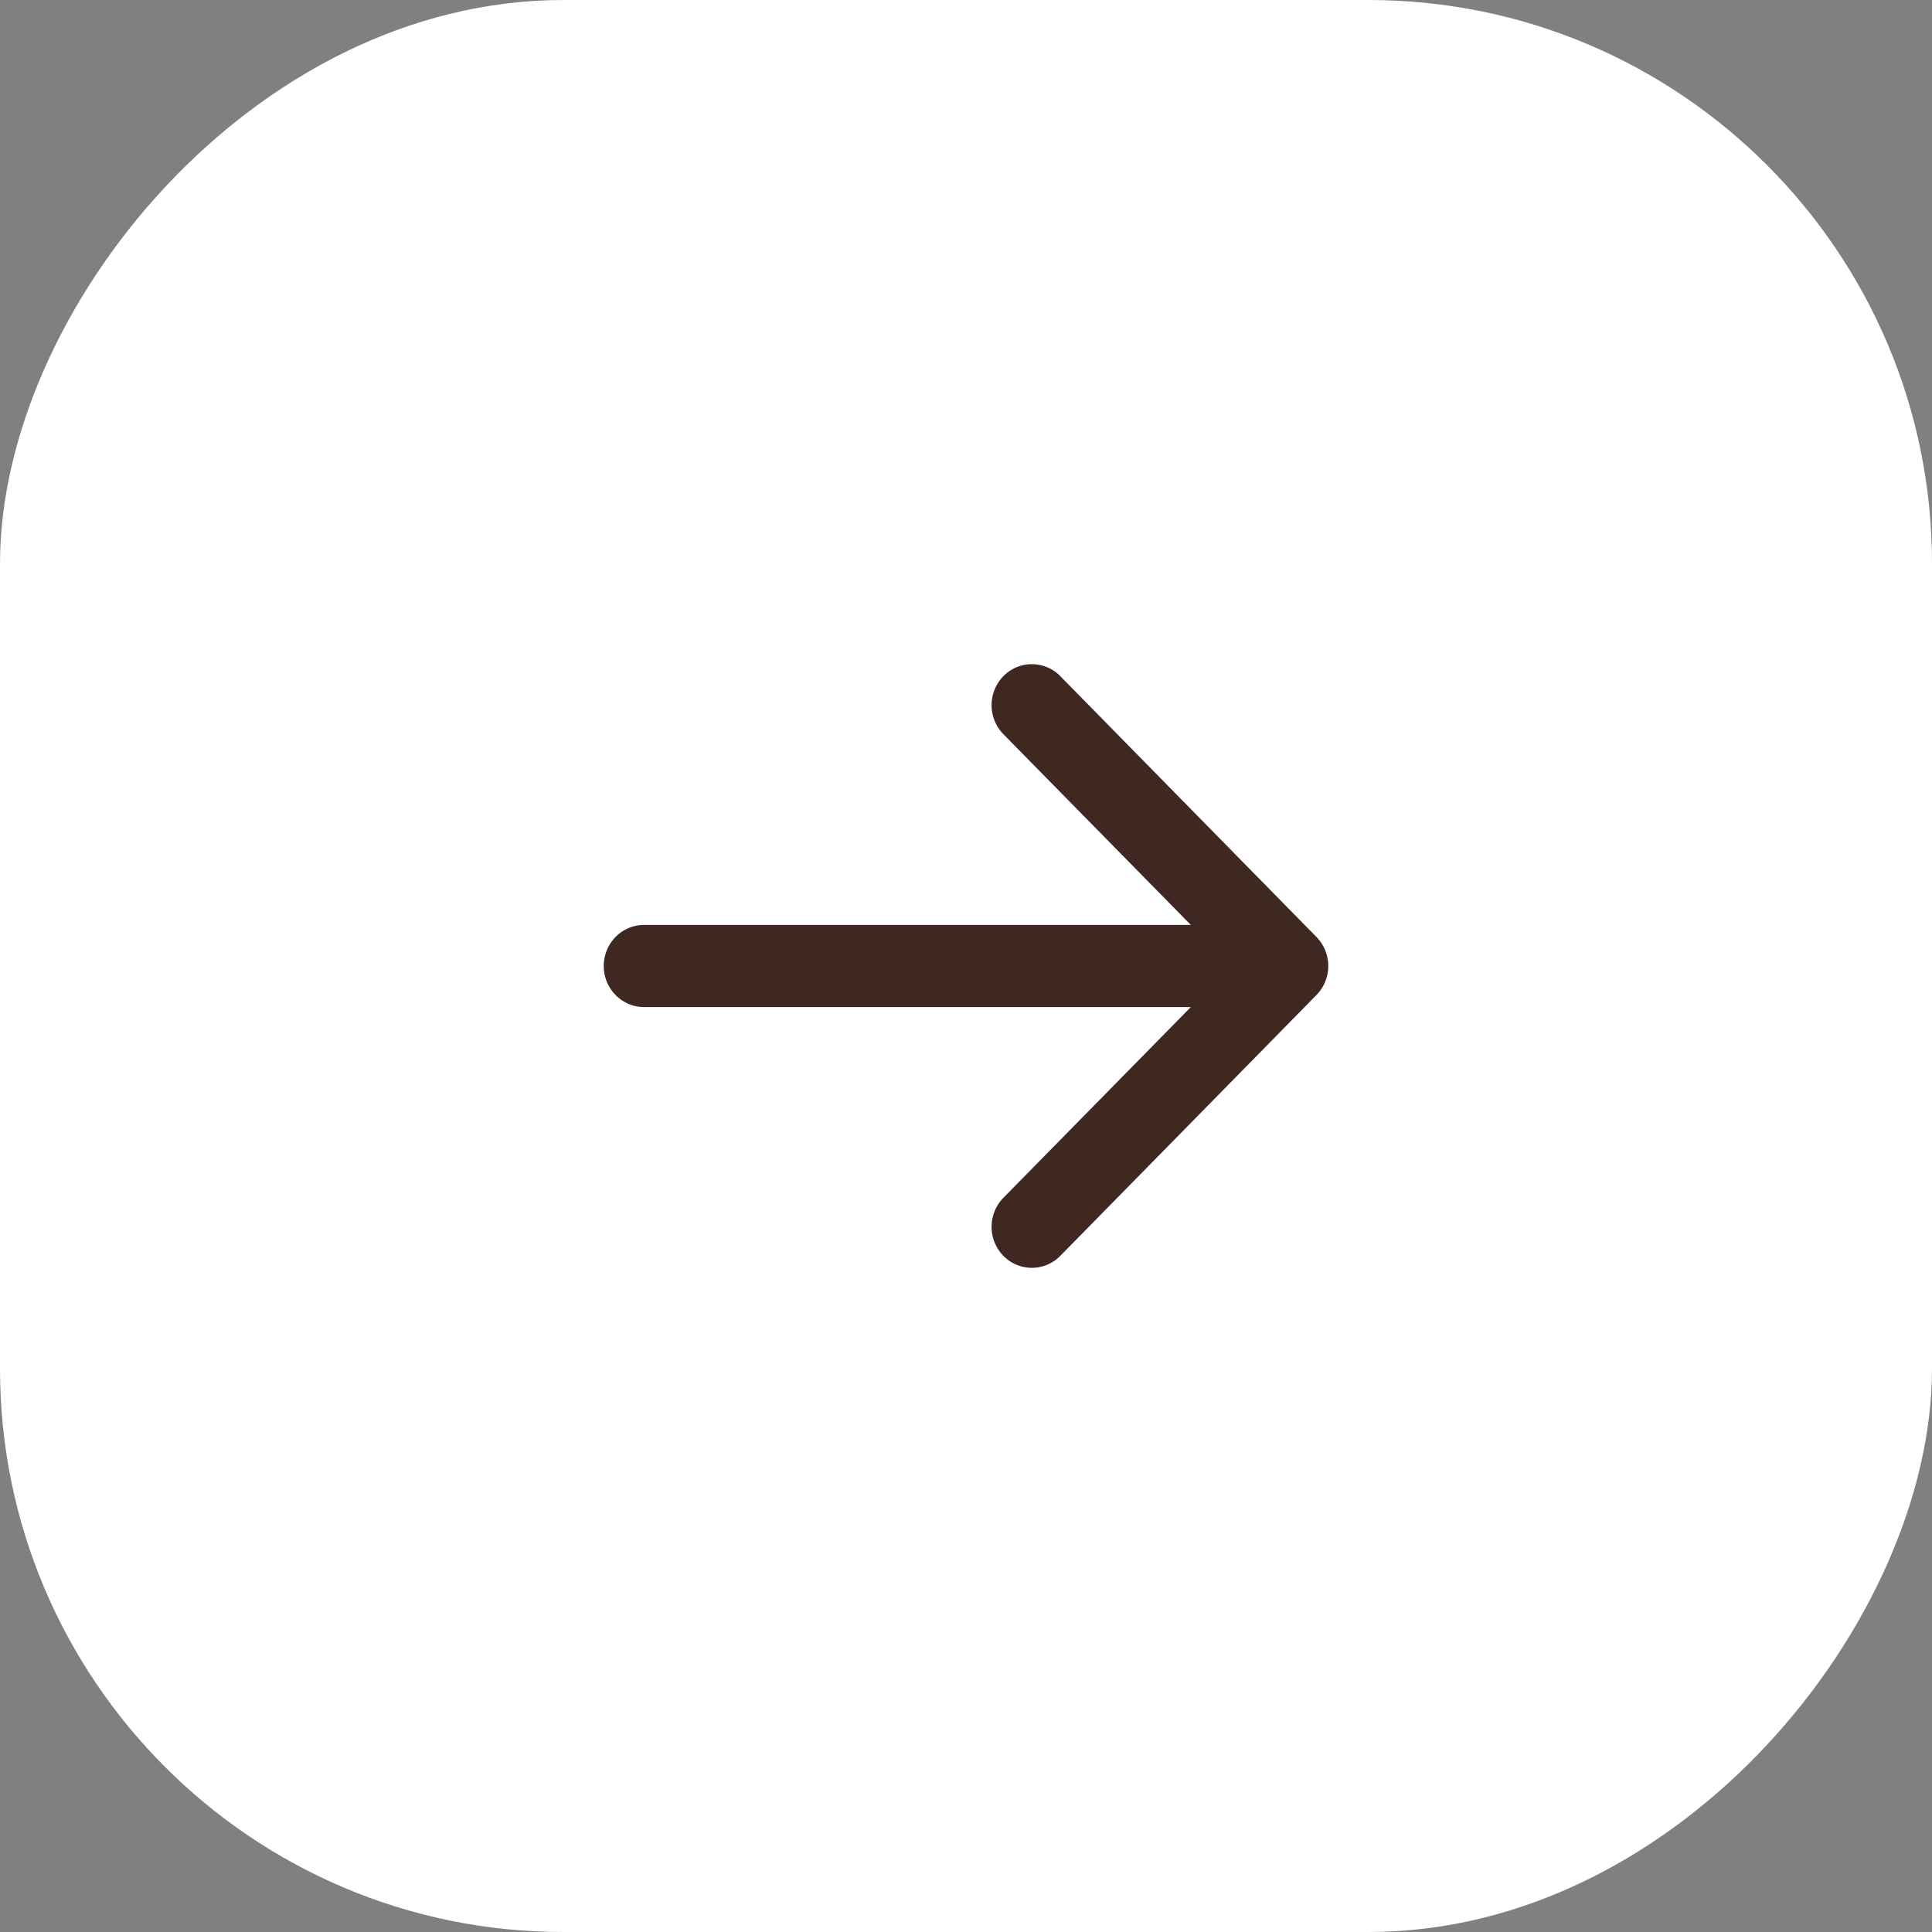
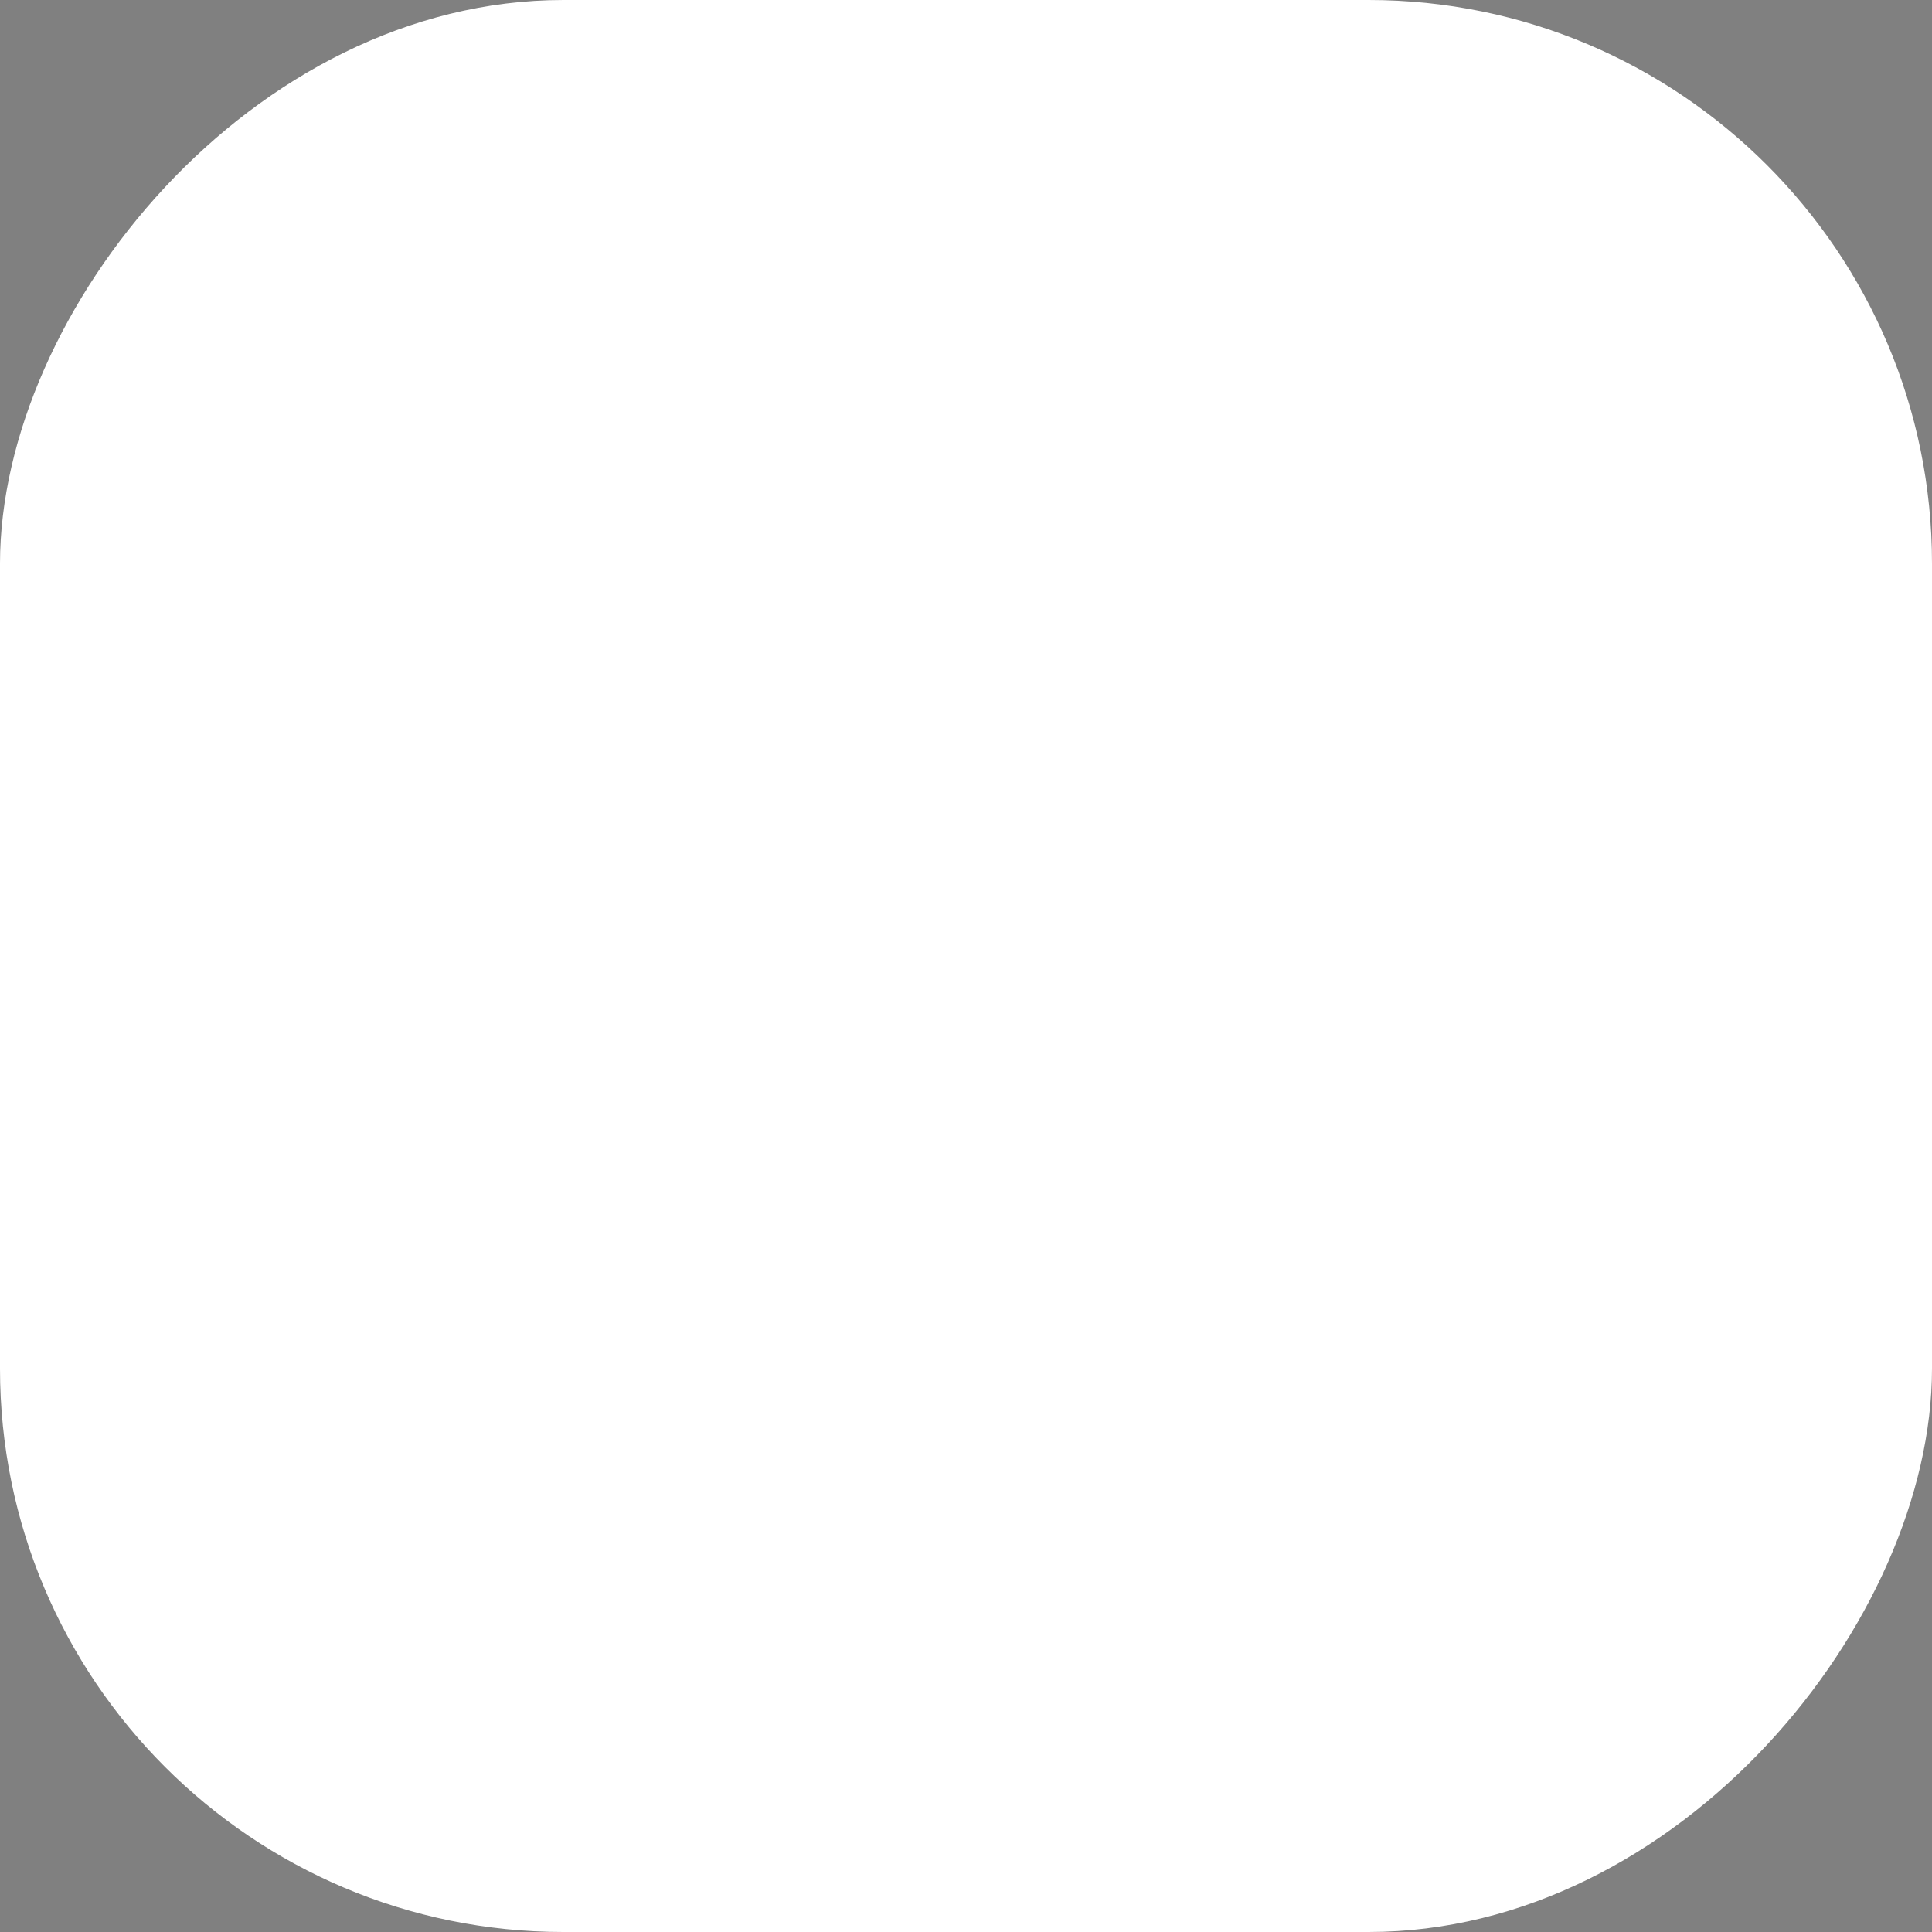
<svg xmlns="http://www.w3.org/2000/svg" width="24" height="24" fill="none" viewBox="0 0 24 24">
  <rect x="0" y="0" width="24" height="24" fill="#808080" stroke="none" />
  <rect width="24" height="24" fill="#fff" rx="7" transform="matrix(-1 0 0 1 24 0)" />
-   <path fill="#402822" fill-rule="evenodd" d="m13.172 15.6 3.182-3.24a.516.516 0 0 0 0-.72L13.172 8.4a.494.494 0 0 0-.708 0 .516.516 0 0 0 0 .72l2.329 2.37H8c-.276 0-.5.229-.5.51s.224.51.5.51h6.793l-2.329 2.37a.516.516 0 0 0 0 .72.494.494 0 0 0 .708 0Z" clip-rule="evenodd" />
</svg>